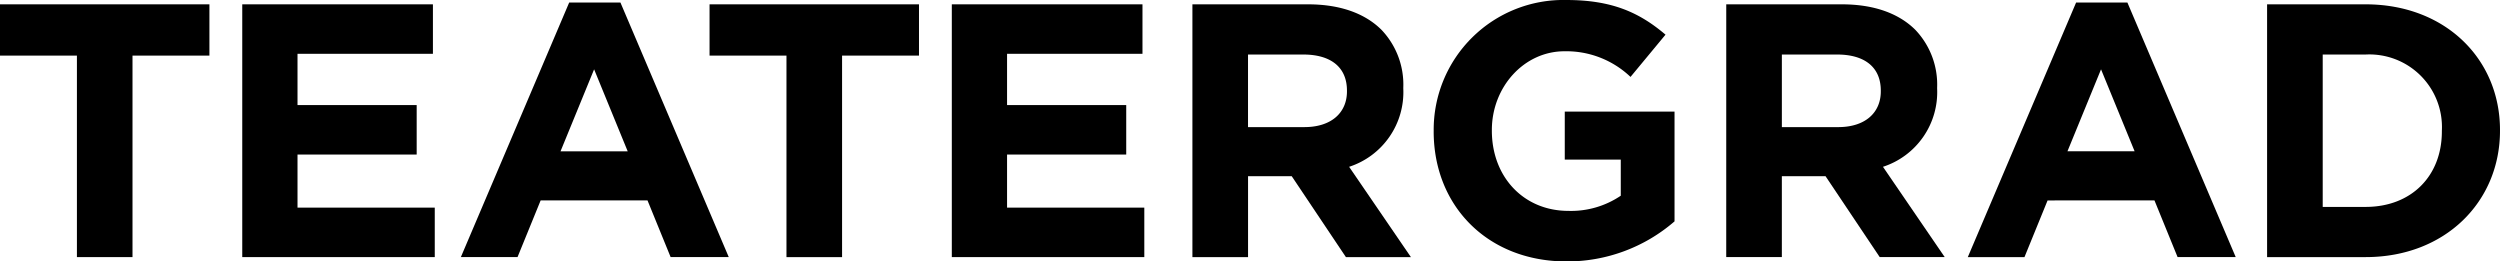
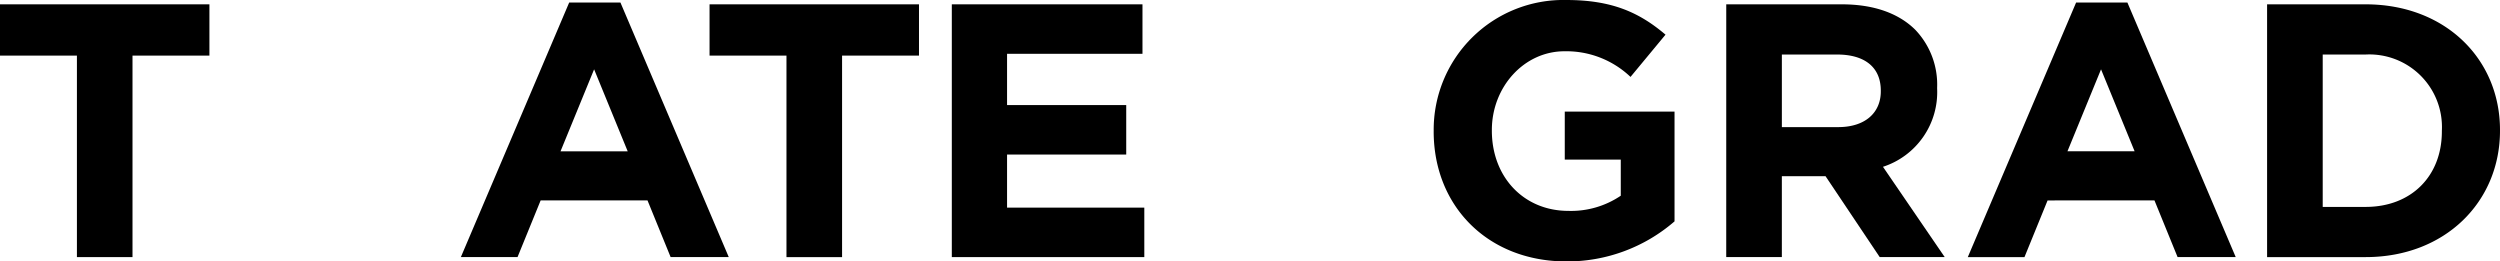
<svg xmlns="http://www.w3.org/2000/svg" width="300" height="31.373" viewBox="0 0 300 31.373">
  <g id="logo-TEATERGRAD-sort" transform="translate(0 0)">
    <path id="Path_1" data-name="Path 1" d="M0,.985V7.137H9.23v24.18H15.9V7.137h9.23V.985Z" transform="translate(0 -0.465)" />
-     <path id="Path_2" data-name="Path 2" d="M55.013.985V31.317h23.1V25.38H61.643v-6.37h14.3V13.074h-14.3V6.921H77.892V.985Z" transform="translate(-25.942 -0.465)" />
    <path id="Path_3" data-name="Path 3" d="M120.645,8.59l4.03,9.837h-8.06ZM117.655.574l-13,30.549h6.8l2.773-6.8h12.826l2.773,6.8h6.976l-13-30.549Z" transform="translate(-49.352 -0.271)" />
    <path id="Path_4" data-name="Path 4" d="M161.129.985V7.137h9.23v24.18h6.673V7.137h9.23V.985Z" transform="translate(-75.983 -0.465)" />
    <path id="Path_5" data-name="Path 5" d="M216.142.985V31.317h23.1V25.38H222.772v-6.37h14.3V13.074h-14.3V6.921h16.25V.985Z" transform="translate(-101.925 -0.465)" />
-     <path id="Path_6" data-name="Path 6" d="M270.78.984h13.866c3.857,0,6.846,1.083,8.84,3.077a9.521,9.521,0,0,1,2.6,6.933v.087a9.421,9.421,0,0,1-6.5,9.4L297,31.317h-7.8l-6.5-9.707h-5.243v9.707H270.78Zm13.433,14.733c3.249,0,5.113-1.733,5.113-4.29V11.34c0-2.86-1.994-4.333-5.243-4.333h-6.63v8.71Z" transform="translate(-127.691 -0.464)" />
    <path id="Path_7" data-name="Path 7" d="M325.571,15.773v-.087A15.569,15.569,0,0,1,341.474,0c5.46,0,8.753,1.473,11.916,4.16l-4.2,5.07a11.167,11.167,0,0,0-7.929-3.077c-4.853,0-8.71,4.29-8.71,9.446v.087c0,5.546,3.814,9.62,9.187,9.62a10.649,10.649,0,0,0,6.283-1.82V19.153H341.3V13.39h13.172V26.563a19.685,19.685,0,0,1-12.956,4.81c-9.446,0-15.947-6.63-15.947-15.6" transform="translate(-153.528 0)" />
    <path id="Path_8" data-name="Path 8" d="M392.007.984h13.866c3.857,0,6.846,1.083,8.84,3.077a9.521,9.521,0,0,1,2.6,6.933v.087a9.421,9.421,0,0,1-6.5,9.4l7.409,10.833h-7.8l-6.5-9.707h-5.243v9.707h-6.674ZM405.44,15.717c3.249,0,5.113-1.733,5.113-4.29V11.34c0-2.86-1.994-4.333-5.243-4.333h-6.63v8.71Z" transform="translate(-184.857 -0.464)" />
    <path id="Path_9" data-name="Path 9" d="M459.856.574h6.153l13,30.549h-6.976l-2.773-6.8H456.432l-2.773,6.8h-6.8Zm7.02,17.853-4.03-9.836-4.03,9.836Z" transform="translate(-210.722 -0.271)" />
    <path id="Path_10" data-name="Path 10" d="M514.825.985h11.83c9.533,0,16.119,6.543,16.119,15.079v.087c0,8.536-6.586,15.166-16.119,15.166h-11.83Zm11.83,24.309c5.46,0,9.143-3.683,9.143-9.056v-.087a8.712,8.712,0,0,0-9.143-9.143H521.5V25.294Z" transform="translate(-242.774 -0.465)" />
  </g>
</svg>